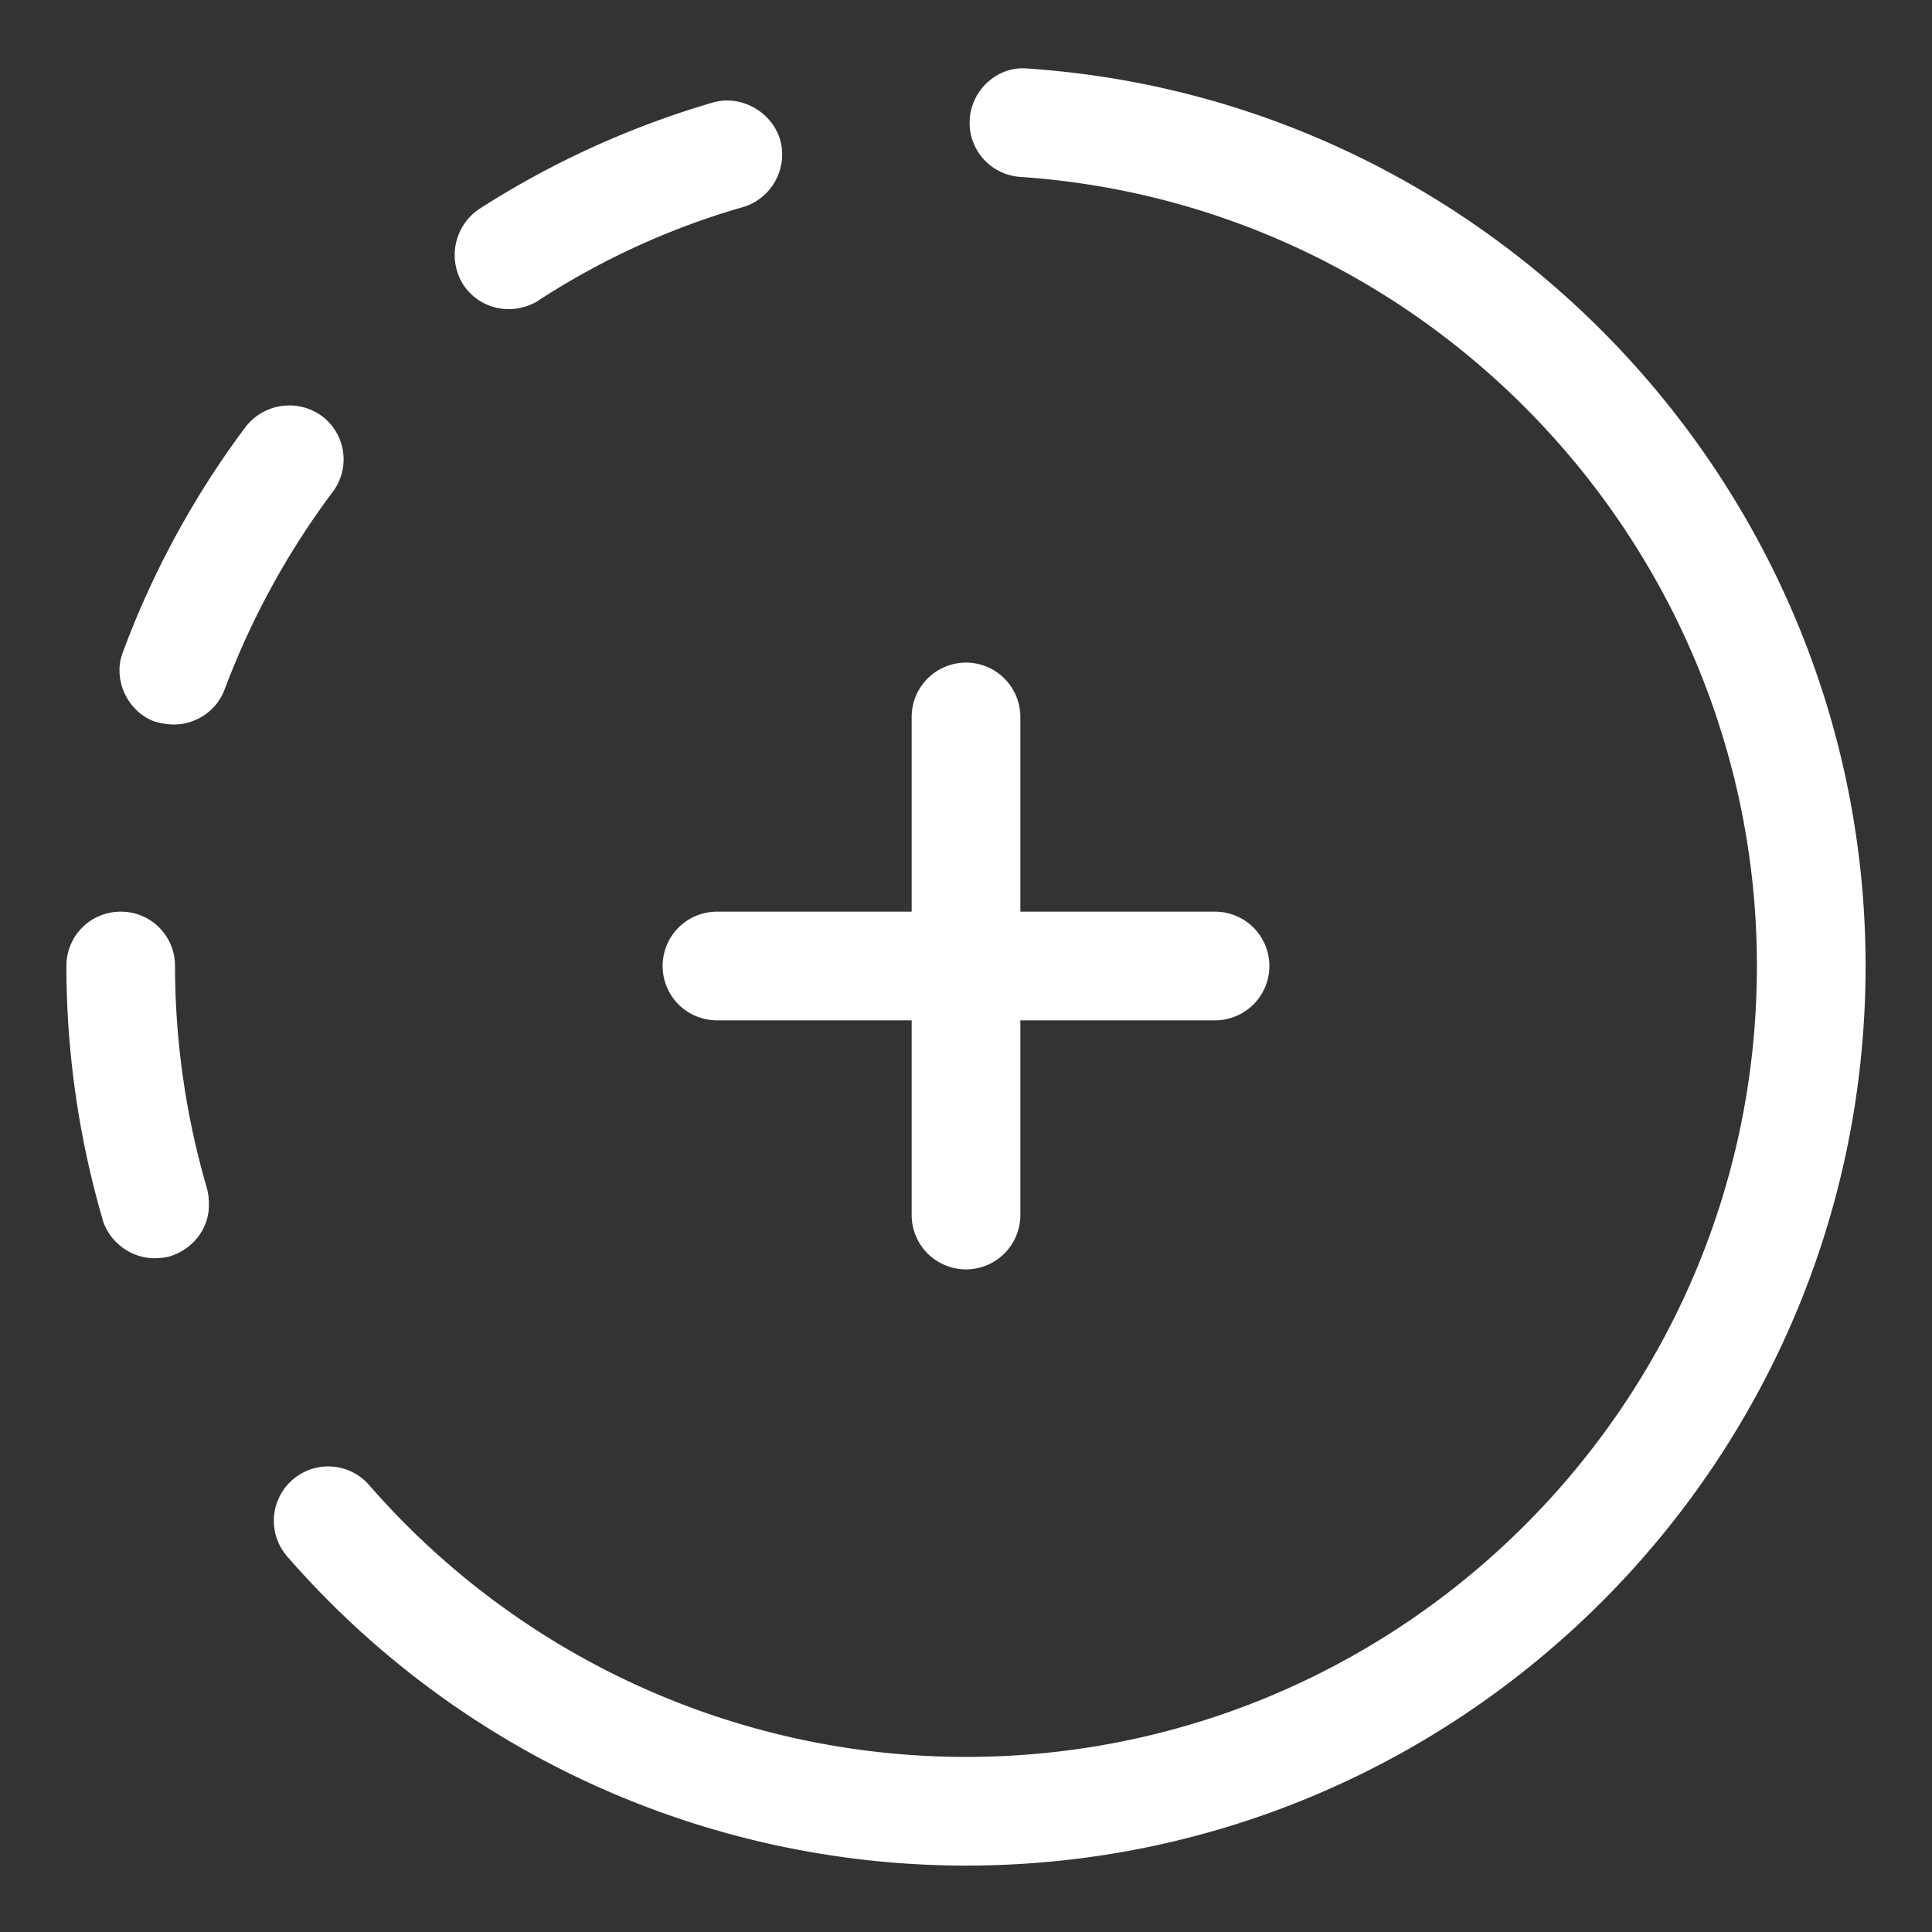
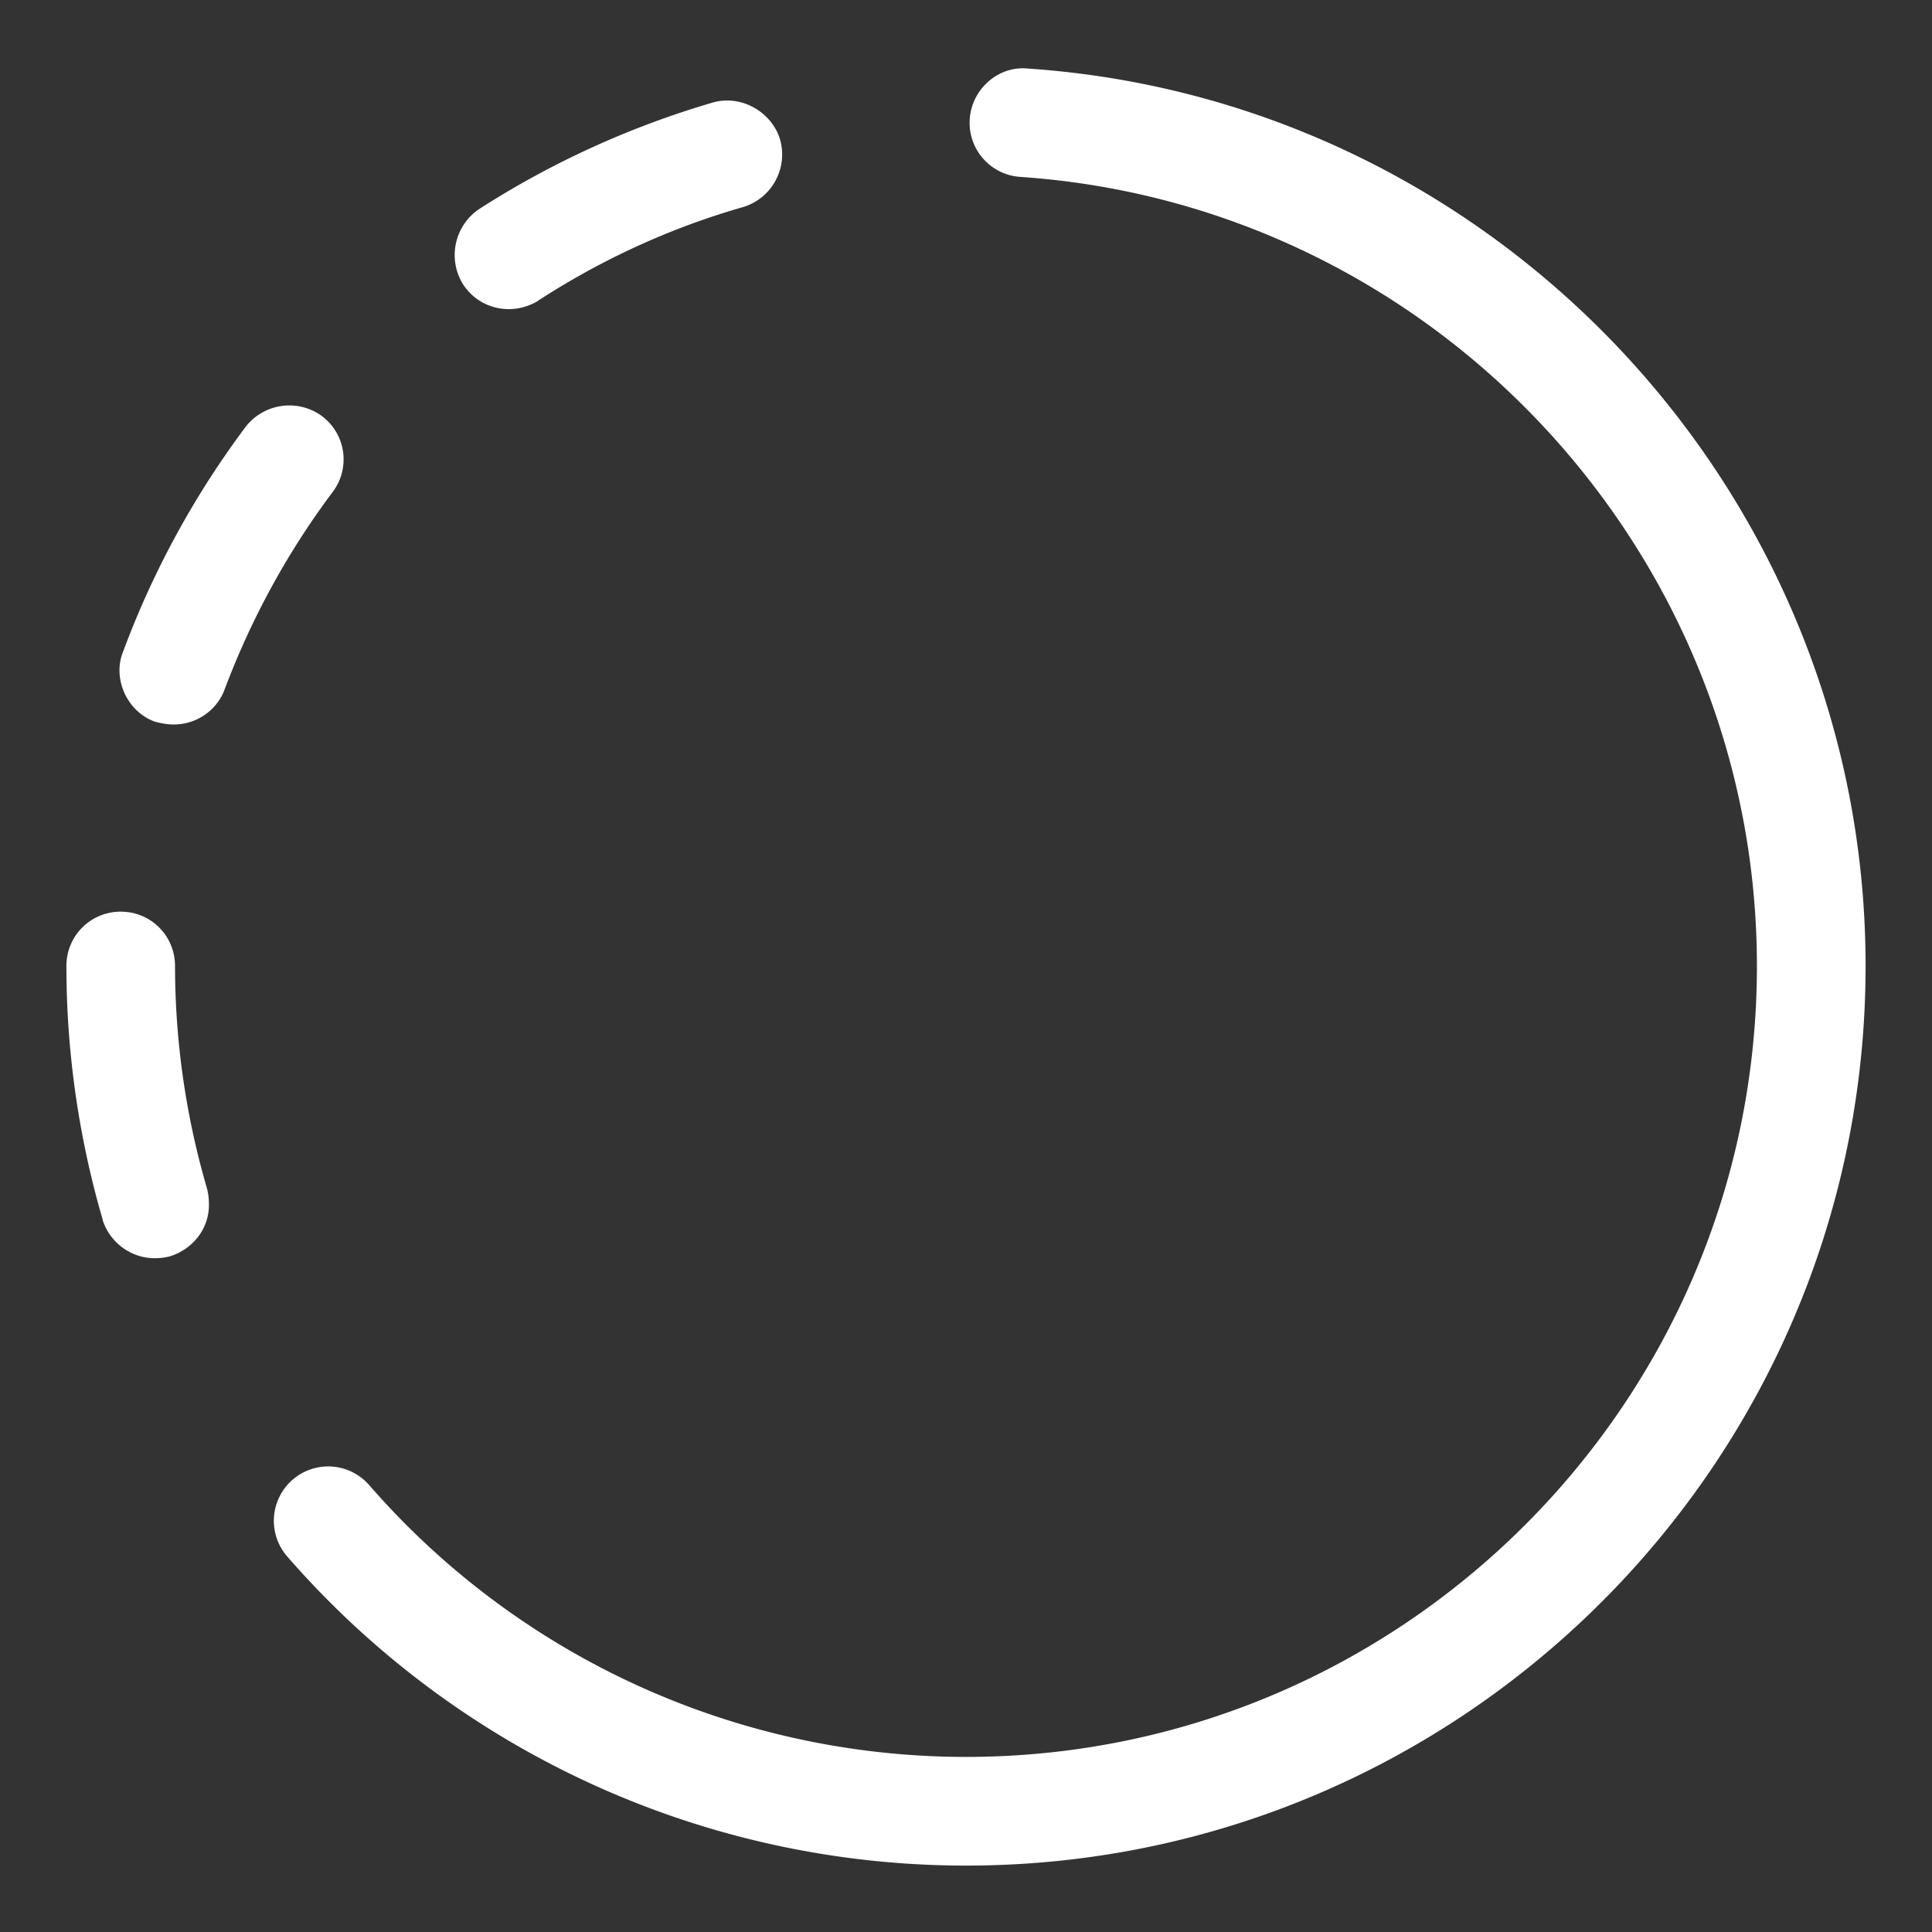
<svg xmlns="http://www.w3.org/2000/svg" version="1.1" width="512" height="512" x="0" y="0" viewBox="0 0 32 32" style="enable-background:new 0 0 512 512" xml:space="preserve" class="">
  <rect x="0" y="0" width="32" height="32" fill="#333333" stroke="none" />
  <g>
    <path d="M17.02 1.135c-.484-.048-.925.341-.958.837a.898.898 0 0 0 .837.958C23.74 3.394 29.1 9.135 29.1 16c0 7.224-5.876 13.1-13.1 13.1a13.104 13.104 0 0 1-9.885-4.502.9.9 0 0 0-1.358 1.182A14.908 14.908 0 0 0 16 30.9c8.216 0 14.9-6.685 14.9-14.9 0-7.809-6.097-14.339-13.88-14.865zM8.43 5.12c.17 0 .34-.051.49-.141 0-.01.01-.01.01-.01 1.05-.68 2.19-1.2 3.38-1.54a.91.91 0 0 0 .61-1.12c-.14-.459-.65-.749-1.12-.609-1.36.399-2.66.989-3.86 1.76a.919.919 0 0 0-.27 1.25c.17.26.45.41.76.41zM2.899 16c0-.5-.399-.9-.899-.9s-.9.4-.9.9c0 1.41.2 2.8.58 4.13.01.02.01.05.021.07v.01c.119.37.47.63.859.63.09 0 .17-.01.25-.03.391-.12.66-.47.65-.87 0-.09-.01-.17-.03-.25A13.17 13.17 0 0 1 2.899 16zM5.33 6.89a.916.916 0 0 0-1.261.179A14.836 14.836 0 0 0 2.04 10.79c-.04.1-.061.2-.061.31 0 .37.23.72.58.851.101.028.211.049.321.049.37 0 .71-.23.84-.58.44-1.17 1.04-2.271 1.79-3.271a.896.896 0 0 0-.18-1.259z" fill="#ffffff" opacity="1" data-original="#000000" class="" />
-     <path d="M11.875 15.1a.9.9 0 0 0 0 1.8H15.1v3.225a.9.9 0 0 0 1.8 0V16.9h3.225a.9.9 0 0 0 0-1.8H16.9v-3.225a.9.9 0 0 0-1.8 0V15.1z" fill="#ffffff" opacity="1" data-original="#000000" class="" />
  </g>
</svg>